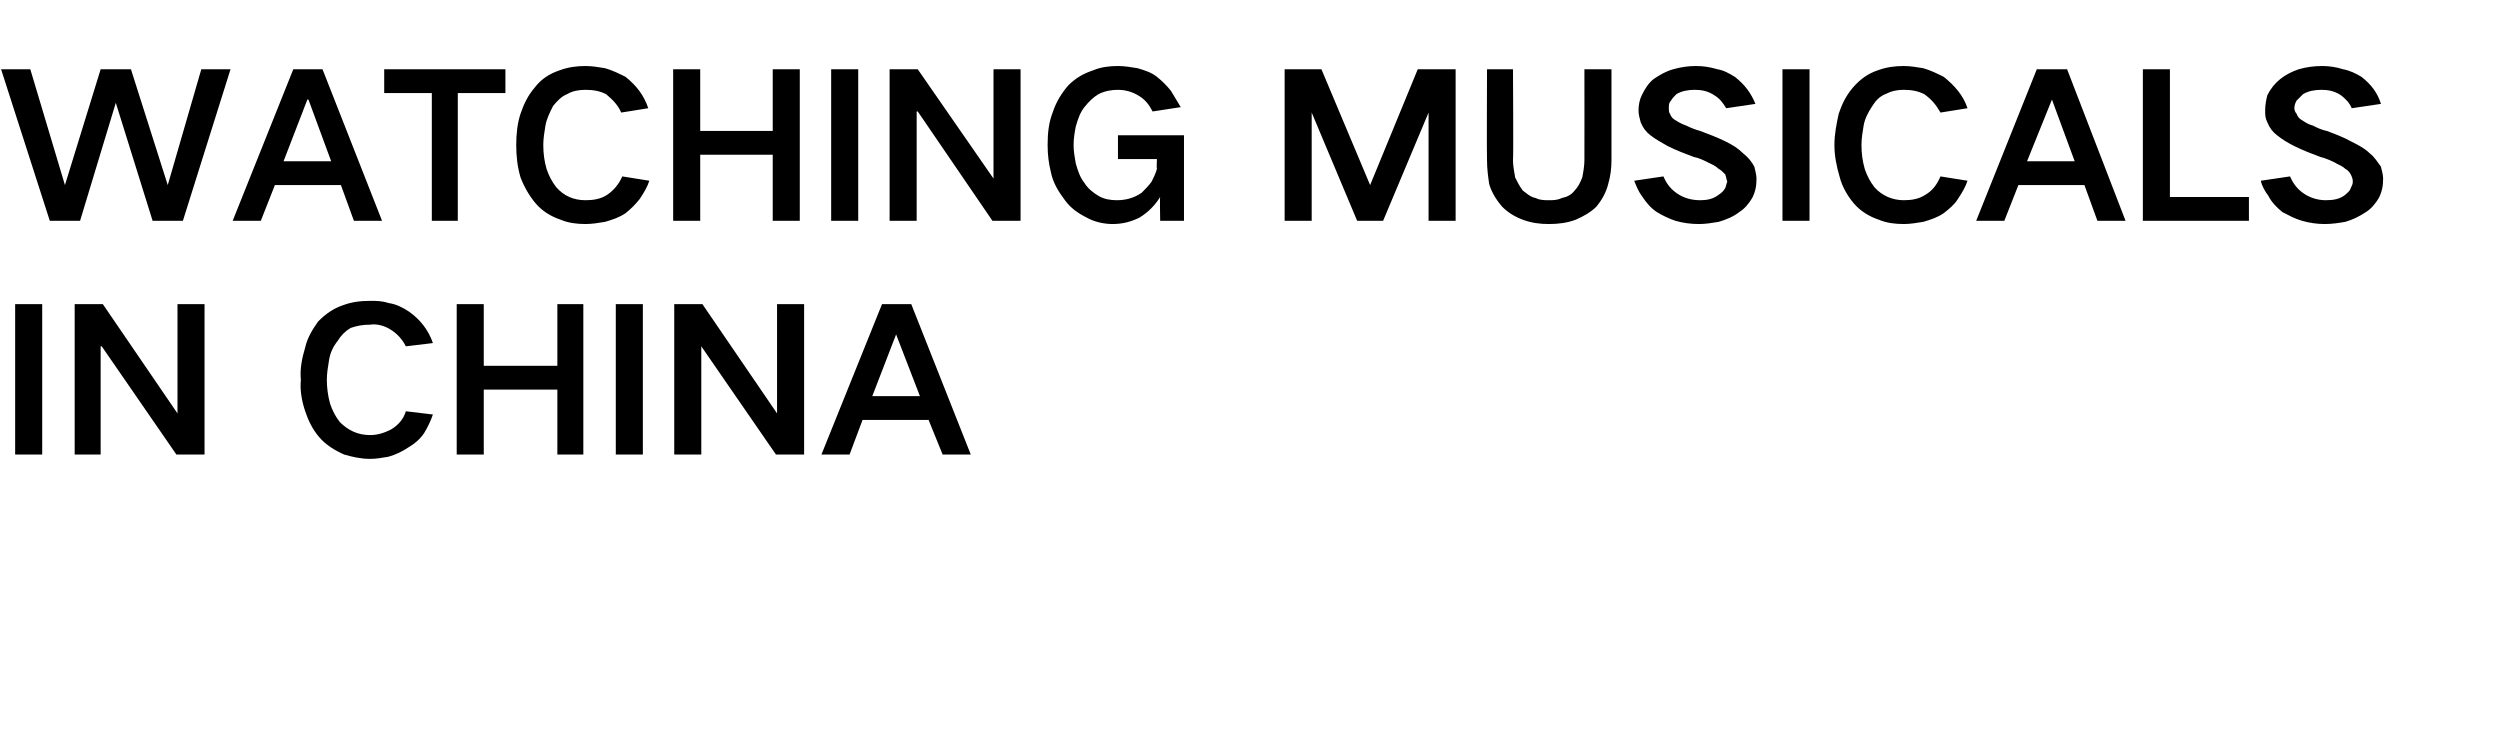
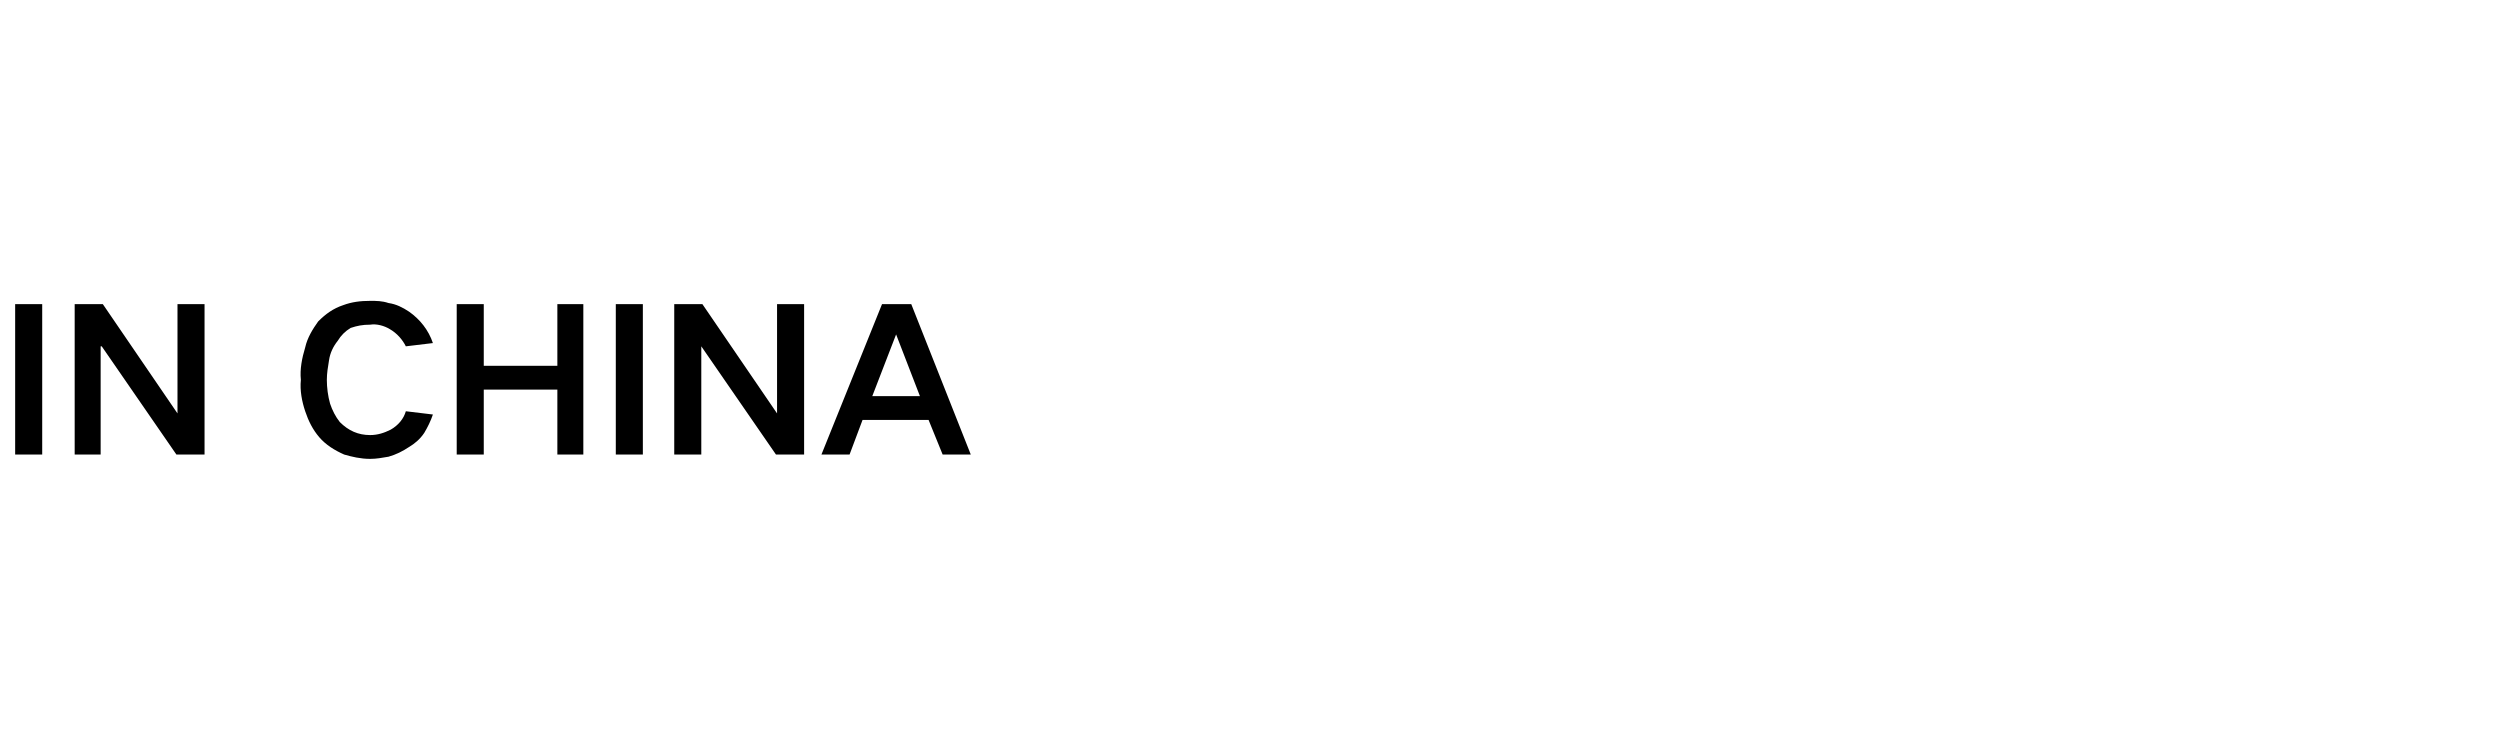
<svg xmlns="http://www.w3.org/2000/svg" version="1.1" width="231px" height="68.4px" viewBox="0 -4 231 68.4" style="top:-4px">
  <desc>WATCHING MUSICALS IN CHINA</desc>
  <defs />
  <g id="Polygon199169">
    <path d="M 1.4 24.1 L 1.4 38 L 3.9 38 L 3.9 24.1 L 1.4 24.1 Z M 6.9 24.1 L 6.9 38 L 9.3 38 L 9.3 28 L 9.4 28 L 16.3 38 L 18.9 38 L 18.9 24.1 L 16.4 24.1 L 16.4 34.2 L 16.4 34.2 L 9.5 24.1 L 6.9 24.1 Z M 28.2 28.1 C 27.9 29.1 27.7 30.1 27.8 31.1 C 27.7 32.1 27.9 33.1 28.2 34 C 28.5 34.9 28.9 35.7 29.5 36.4 C 30.1 37.1 30.9 37.6 31.8 38 C 32.5 38.2 33.3 38.4 34.2 38.4 C 34.8 38.4 35.3 38.3 35.9 38.2 C 36.6 38 37.2 37.7 37.8 37.3 C 38.3 37 38.8 36.6 39.2 36 C 39.5 35.5 39.8 34.9 40 34.3 C 40 34.3 37.5 34 37.5 34 C 37.3 34.7 36.8 35.3 36.1 35.7 C 35.5 36 34.9 36.2 34.2 36.2 C 33.1 36.2 32.2 35.8 31.4 35 C 31 34.5 30.7 33.9 30.5 33.3 C 30.3 32.6 30.2 31.8 30.2 31.1 C 30.2 30.5 30.3 29.9 30.4 29.3 C 30.5 28.6 30.8 28 31.2 27.5 C 31.5 27 31.9 26.6 32.4 26.3 C 33 26.1 33.5 26 34.2 26 C 34.8 25.9 35.5 26.1 36 26.4 C 36.7 26.8 37.2 27.4 37.5 28 C 37.5 28 40 27.7 40 27.7 C 39.6 26.5 38.8 25.5 37.8 24.8 C 37.2 24.4 36.6 24.1 35.9 24 C 35.3 23.8 34.8 23.8 34.2 23.8 C 33.3 23.8 32.5 23.9 31.7 24.2 C 30.8 24.5 30.1 25 29.4 25.7 C 28.9 26.4 28.4 27.2 28.2 28.1 C 28.2 28.1 28.2 28.1 28.2 28.1 Z M 42.2 24.1 L 42.2 38 L 44.7 38 L 44.7 32 L 51.5 32 L 51.5 38 L 53.9 38 L 53.9 24.1 L 51.5 24.1 L 51.5 29.8 L 44.7 29.8 L 44.7 24.1 L 42.2 24.1 Z M 56.9 24.1 L 56.9 38 L 59.4 38 L 59.4 24.1 L 56.9 24.1 Z M 62.3 24.1 L 62.3 38 L 64.8 38 L 64.8 28 L 64.8 28 L 71.7 38 L 74.3 38 L 74.3 24.1 L 71.8 24.1 L 71.8 34.2 L 71.8 34.2 L 64.9 24.1 L 62.3 24.1 Z M 75.9 38 L 78.5 38 L 79.7 34.8 L 85.8 34.8 L 87.1 38 L 89.7 38 L 84.2 24.1 L 81.5 24.1 L 75.9 38 Z M 82.8 26.9 L 82.8 26.9 L 85 32.6 L 80.6 32.6 L 82.8 26.9 Z " stroke="none" fill="#000" />
  </g>
  <g id="Polygon199168">
-     <path d="M 0.1 2.4 L 4.6 16.4 L 7.4 16.4 L 10.7 5.5 L 10.7 5.5 L 14.1 16.4 L 16.9 16.4 L 21.3 2.4 L 18.6 2.4 L 15.5 13.1 L 15.5 13.1 L 12.1 2.4 L 9.3 2.4 L 6 13.1 L 6 13.1 L 2.8 2.4 L 0.1 2.4 Z M 21.5 16.4 L 24.1 16.4 L 25.4 13.1 L 31.5 13.1 L 32.7 16.4 L 35.3 16.4 L 29.8 2.4 L 27.1 2.4 L 21.5 16.4 Z M 28.4 5.2 L 28.5 5.2 L 30.6 10.9 L 26.2 10.9 L 28.4 5.2 Z M 35.5 2.4 L 35.5 4.6 L 39.9 4.6 L 39.9 16.4 L 42.3 16.4 L 42.3 4.6 L 46.7 4.6 L 46.7 2.4 L 35.5 2.4 Z M 48.1 6.5 C 47.8 7.4 47.7 8.4 47.7 9.4 C 47.7 10.4 47.8 11.4 48.1 12.4 C 48.4 13.2 48.9 14.1 49.5 14.8 C 50.1 15.5 50.9 16 51.8 16.3 C 52.5 16.6 53.3 16.7 54.1 16.7 C 54.7 16.7 55.3 16.6 55.9 16.5 C 56.6 16.3 57.2 16.1 57.8 15.7 C 58.3 15.3 58.7 14.9 59.1 14.4 C 59.5 13.8 59.8 13.3 60 12.7 C 60 12.7 57.5 12.3 57.5 12.3 C 57.2 13 56.7 13.6 56.1 14 C 55.5 14.4 54.8 14.5 54.1 14.5 C 53 14.5 52.1 14.1 51.4 13.3 C 51 12.8 50.7 12.2 50.5 11.6 C 50.3 10.9 50.2 10.2 50.2 9.4 C 50.2 8.8 50.3 8.2 50.4 7.6 C 50.5 7 50.8 6.4 51.1 5.8 C 51.5 5.3 51.9 4.9 52.4 4.7 C 52.9 4.4 53.5 4.3 54.1 4.3 C 54.8 4.3 55.4 4.4 56 4.7 C 56.6 5.2 57.1 5.7 57.4 6.4 C 57.4 6.4 59.9 6 59.9 6 C 59.5 4.8 58.8 3.9 57.8 3.1 C 57.2 2.8 56.6 2.5 55.9 2.3 C 55.3 2.2 54.7 2.1 54.1 2.1 C 53.3 2.1 52.5 2.2 51.7 2.5 C 50.8 2.8 50 3.3 49.4 4.1 C 48.8 4.8 48.4 5.6 48.1 6.5 C 48.1 6.5 48.1 6.5 48.1 6.5 Z M 62.2 2.4 L 62.2 16.4 L 64.7 16.4 L 64.7 10.3 L 71.4 10.3 L 71.4 16.4 L 73.9 16.4 L 73.9 2.4 L 71.4 2.4 L 71.4 8.1 L 64.7 8.1 L 64.7 2.4 L 62.2 2.4 Z M 76.8 2.4 L 76.8 16.4 L 79.3 16.4 L 79.3 2.4 L 76.8 2.4 Z M 82.2 2.4 L 82.2 16.4 L 84.7 16.4 L 84.7 6.3 L 84.8 6.3 L 91.7 16.4 L 94.3 16.4 L 94.3 2.4 L 91.8 2.4 L 91.8 12.5 L 91.8 12.5 L 84.8 2.4 L 82.2 2.4 Z M 97.3 6.3 C 96.9 7.3 96.8 8.3 96.8 9.4 C 96.8 10.3 96.9 11.1 97.1 11.9 C 97.3 12.9 97.8 13.7 98.4 14.5 C 98.9 15.2 99.6 15.7 100.4 16.1 C 101.1 16.5 102 16.7 102.8 16.7 C 103.7 16.7 104.5 16.5 105.3 16.1 C 106.1 15.6 106.7 15 107.2 14.2 C 107.16 14.21 107.2 16.4 107.2 16.4 L 109.4 16.4 L 109.4 8.5 L 103.3 8.5 L 103.3 10.7 L 106.9 10.7 C 106.9 10.7 106.86 11.57 106.9 11.6 C 106.8 12 106.6 12.4 106.4 12.8 C 106.1 13.2 105.8 13.5 105.5 13.8 C 104.8 14.3 104 14.5 103.2 14.5 C 102.6 14.5 102 14.4 101.5 14.1 C 101 13.8 100.5 13.4 100.2 12.9 C 99.8 12.4 99.6 11.8 99.4 11.1 C 99.3 10.5 99.2 10 99.2 9.4 C 99.2 8.8 99.3 8.2 99.4 7.7 C 99.6 7 99.8 6.4 100.2 5.9 C 100.6 5.4 101 5 101.5 4.7 C 102.1 4.4 102.7 4.3 103.3 4.3 C 104 4.3 104.7 4.5 105.3 4.9 C 105.8 5.2 106.2 5.7 106.5 6.3 C 106.5 6.3 109.1 5.9 109.1 5.9 C 108.8 5.4 108.5 4.9 108.2 4.4 C 107.8 3.9 107.4 3.5 106.9 3.1 C 106.4 2.7 105.8 2.5 105.1 2.3 C 104.5 2.2 103.9 2.1 103.3 2.1 C 102.5 2.1 101.7 2.2 101 2.5 C 100.1 2.8 99.4 3.2 98.7 3.9 C 98.1 4.6 97.6 5.4 97.3 6.3 C 97.3 6.3 97.3 6.3 97.3 6.3 Z M 118.7 2.4 L 118.7 16.4 L 121.2 16.4 L 121.2 6.4 L 121.2 6.4 L 125.4 16.4 L 127.8 16.4 L 132 6.4 L 132 6.4 L 132 16.4 L 134.5 16.4 L 134.5 2.4 L 131 2.4 L 126.6 13.1 L 126.6 13.1 L 122.1 2.4 L 118.7 2.4 Z M 137.4 2.4 C 137.4 2.4 137.37 10.82 137.4 10.8 C 137.4 11.6 137.5 12.3 137.6 13 C 137.8 13.7 138.2 14.4 138.8 15.1 C 139.3 15.6 139.9 16 140.7 16.3 C 141.5 16.6 142.3 16.7 143.1 16.7 C 144 16.7 144.8 16.6 145.6 16.3 C 146.3 16 147 15.6 147.5 15.1 C 148 14.5 148.4 13.8 148.6 13 C 148.8 12.3 148.9 11.6 148.9 10.8 C 148.9 10.82 148.9 2.4 148.9 2.4 L 146.4 2.4 C 146.4 2.4 146.41 10.78 146.4 10.8 C 146.4 11.3 146.3 11.9 146.2 12.4 C 146 12.9 145.8 13.3 145.5 13.6 C 145.2 14 144.8 14.2 144.3 14.3 C 143.9 14.5 143.5 14.5 143.1 14.5 C 142.7 14.5 142.3 14.5 141.9 14.3 C 141.4 14.2 141.1 13.9 140.7 13.6 C 140.4 13.2 140.2 12.8 140 12.4 C 139.9 11.8 139.8 11.3 139.8 10.8 C 139.85 10.78 139.8 2.4 139.8 2.4 L 137.4 2.4 Z M 151 12.7 C 151.2 13.2 151.4 13.7 151.7 14.1 C 152.1 14.7 152.5 15.2 153.1 15.6 C 153.6 15.9 154.2 16.2 154.8 16.4 C 155.5 16.6 156.2 16.7 157 16.7 C 157.6 16.7 158.2 16.6 158.8 16.5 C 159.5 16.3 160.2 16 160.7 15.6 C 161.2 15.3 161.6 14.8 161.9 14.3 C 162.2 13.7 162.3 13.2 162.3 12.5 C 162.3 12.2 162.2 11.8 162.1 11.4 C 161.9 11 161.5 10.5 161.1 10.2 C 160.6 9.7 160.1 9.4 159.5 9.1 C 158.7 8.7 157.9 8.4 157.1 8.1 C 156.7 8 156.2 7.8 155.8 7.6 C 155.5 7.5 155.1 7.3 154.8 7.1 C 154.6 7 154.4 6.8 154.3 6.5 C 154.2 6.4 154.2 6.2 154.2 6 C 154.2 5.7 154.2 5.5 154.4 5.3 C 154.5 5.1 154.7 4.9 154.9 4.7 C 155.4 4.4 156 4.3 156.6 4.3 C 157.2 4.3 157.8 4.4 158.4 4.8 C 158.9 5.1 159.2 5.5 159.5 6 C 159.5 6 162.2 5.6 162.2 5.6 C 161.8 4.6 161.2 3.8 160.3 3.1 C 159.8 2.8 159.3 2.5 158.7 2.4 C 158 2.2 157.4 2.1 156.7 2.1 C 156 2.1 155.3 2.2 154.6 2.4 C 153.9 2.6 153.4 2.9 152.8 3.3 C 152.3 3.7 152 4.2 151.7 4.8 C 151.5 5.2 151.4 5.7 151.4 6.2 C 151.4 6.6 151.5 6.9 151.6 7.3 C 151.8 7.8 152.1 8.2 152.5 8.5 C 153 8.9 153.6 9.2 154.1 9.5 C 154.9 9.9 155.7 10.2 156.5 10.5 C 157 10.6 157.4 10.8 157.8 11 C 158.2 11.2 158.5 11.3 158.8 11.6 C 159 11.7 159.2 11.9 159.4 12.1 C 159.5 12.3 159.5 12.5 159.6 12.8 C 159.5 13 159.5 13.2 159.4 13.4 C 159.2 13.7 159.1 13.8 158.8 14 C 158.3 14.4 157.7 14.5 157.1 14.5 C 156.3 14.5 155.6 14.3 155 13.9 C 154.4 13.5 154 13 153.7 12.3 C 153.7 12.3 151 12.7 151 12.7 Z M 164.7 2.4 L 164.7 16.4 L 167.2 16.4 L 167.2 2.4 L 164.7 2.4 Z M 169.9 6.5 C 169.7 7.4 169.5 8.4 169.5 9.4 C 169.5 10.4 169.7 11.4 170 12.4 C 170.2 13.2 170.7 14.1 171.3 14.8 C 171.9 15.5 172.7 16 173.6 16.3 C 174.3 16.6 175.1 16.7 175.9 16.7 C 176.5 16.7 177.1 16.6 177.7 16.5 C 178.4 16.3 179 16.1 179.6 15.7 C 180.1 15.3 180.6 14.9 180.9 14.4 C 181.3 13.8 181.6 13.3 181.8 12.7 C 181.8 12.7 179.3 12.3 179.3 12.3 C 179 13 178.6 13.6 177.9 14 C 177.3 14.4 176.6 14.5 175.9 14.5 C 174.9 14.5 173.9 14.1 173.2 13.3 C 172.8 12.8 172.5 12.2 172.3 11.6 C 172.1 10.9 172 10.2 172 9.4 C 172 8.8 172.1 8.2 172.2 7.6 C 172.3 7 172.6 6.4 173 5.8 C 173.3 5.3 173.7 4.9 174.2 4.7 C 174.8 4.4 175.3 4.3 175.9 4.3 C 176.6 4.3 177.2 4.4 177.8 4.7 C 178.5 5.2 178.9 5.7 179.3 6.4 C 179.3 6.4 181.8 6 181.8 6 C 181.4 4.8 180.6 3.9 179.6 3.1 C 179 2.8 178.4 2.5 177.7 2.3 C 177.1 2.2 176.5 2.1 175.9 2.1 C 175.1 2.1 174.3 2.2 173.5 2.5 C 172.6 2.8 171.9 3.3 171.2 4.1 C 170.6 4.8 170.2 5.6 169.9 6.5 C 169.9 6.5 169.9 6.5 169.9 6.5 Z M 182.6 16.4 L 185.2 16.4 L 186.5 13.1 L 192.6 13.1 L 193.8 16.4 L 196.4 16.4 L 191 2.4 L 188.2 2.4 L 182.6 16.4 Z M 189.6 5.2 L 189.6 5.2 L 191.7 10.9 L 187.3 10.9 L 189.6 5.2 Z M 198 2.4 L 198 16.4 L 207.8 16.4 L 207.8 14.2 L 200.5 14.2 L 200.5 2.4 L 198 2.4 Z M 208.9 12.7 C 209 13.2 209.3 13.7 209.6 14.1 C 209.9 14.7 210.4 15.2 210.9 15.6 C 211.5 15.9 212 16.2 212.7 16.4 C 213.4 16.6 214.1 16.7 214.8 16.7 C 215.5 16.7 216.1 16.6 216.7 16.5 C 217.4 16.3 218 16 218.6 15.6 C 219.1 15.3 219.5 14.8 219.8 14.3 C 220.1 13.7 220.2 13.2 220.2 12.5 C 220.2 12.2 220.1 11.8 220 11.4 C 219.7 11 219.4 10.5 219 10.2 C 218.5 9.7 217.9 9.4 217.3 9.1 C 216.6 8.7 215.8 8.4 215 8.1 C 214.5 8 214.1 7.8 213.7 7.6 C 213.3 7.5 213 7.3 212.7 7.1 C 212.5 7 212.3 6.8 212.2 6.5 C 212.1 6.4 212 6.2 212 6 C 212 5.7 212.1 5.5 212.2 5.3 C 212.4 5.1 212.6 4.9 212.8 4.7 C 213.3 4.4 213.9 4.3 214.5 4.3 C 215.1 4.3 215.7 4.4 216.3 4.8 C 216.7 5.1 217.1 5.5 217.3 6 C 217.3 6 220 5.6 220 5.6 C 219.7 4.6 219.1 3.8 218.2 3.1 C 217.7 2.8 217.1 2.5 216.5 2.4 C 215.9 2.2 215.2 2.1 214.6 2.1 C 213.8 2.1 213.1 2.2 212.4 2.4 C 211.8 2.6 211.2 2.9 210.7 3.3 C 210.2 3.7 209.8 4.2 209.5 4.8 C 209.4 5.2 209.3 5.7 209.3 6.2 C 209.3 6.6 209.3 6.9 209.5 7.3 C 209.7 7.8 210 8.2 210.4 8.5 C 210.9 8.9 211.4 9.2 212 9.5 C 212.8 9.9 213.6 10.2 214.4 10.5 C 214.8 10.6 215.3 10.8 215.7 11 C 216 11.2 216.4 11.3 216.7 11.6 C 216.9 11.7 217.1 11.9 217.2 12.1 C 217.3 12.3 217.4 12.5 217.4 12.8 C 217.4 13 217.3 13.2 217.2 13.4 C 217.1 13.7 216.9 13.8 216.7 14 C 216.2 14.4 215.6 14.5 214.9 14.5 C 214.2 14.5 213.5 14.3 212.9 13.9 C 212.3 13.5 211.9 13 211.6 12.3 C 211.6 12.3 208.9 12.7 208.9 12.7 Z " stroke="none" fill="#000" />
-   </g>
+     </g>
</svg>